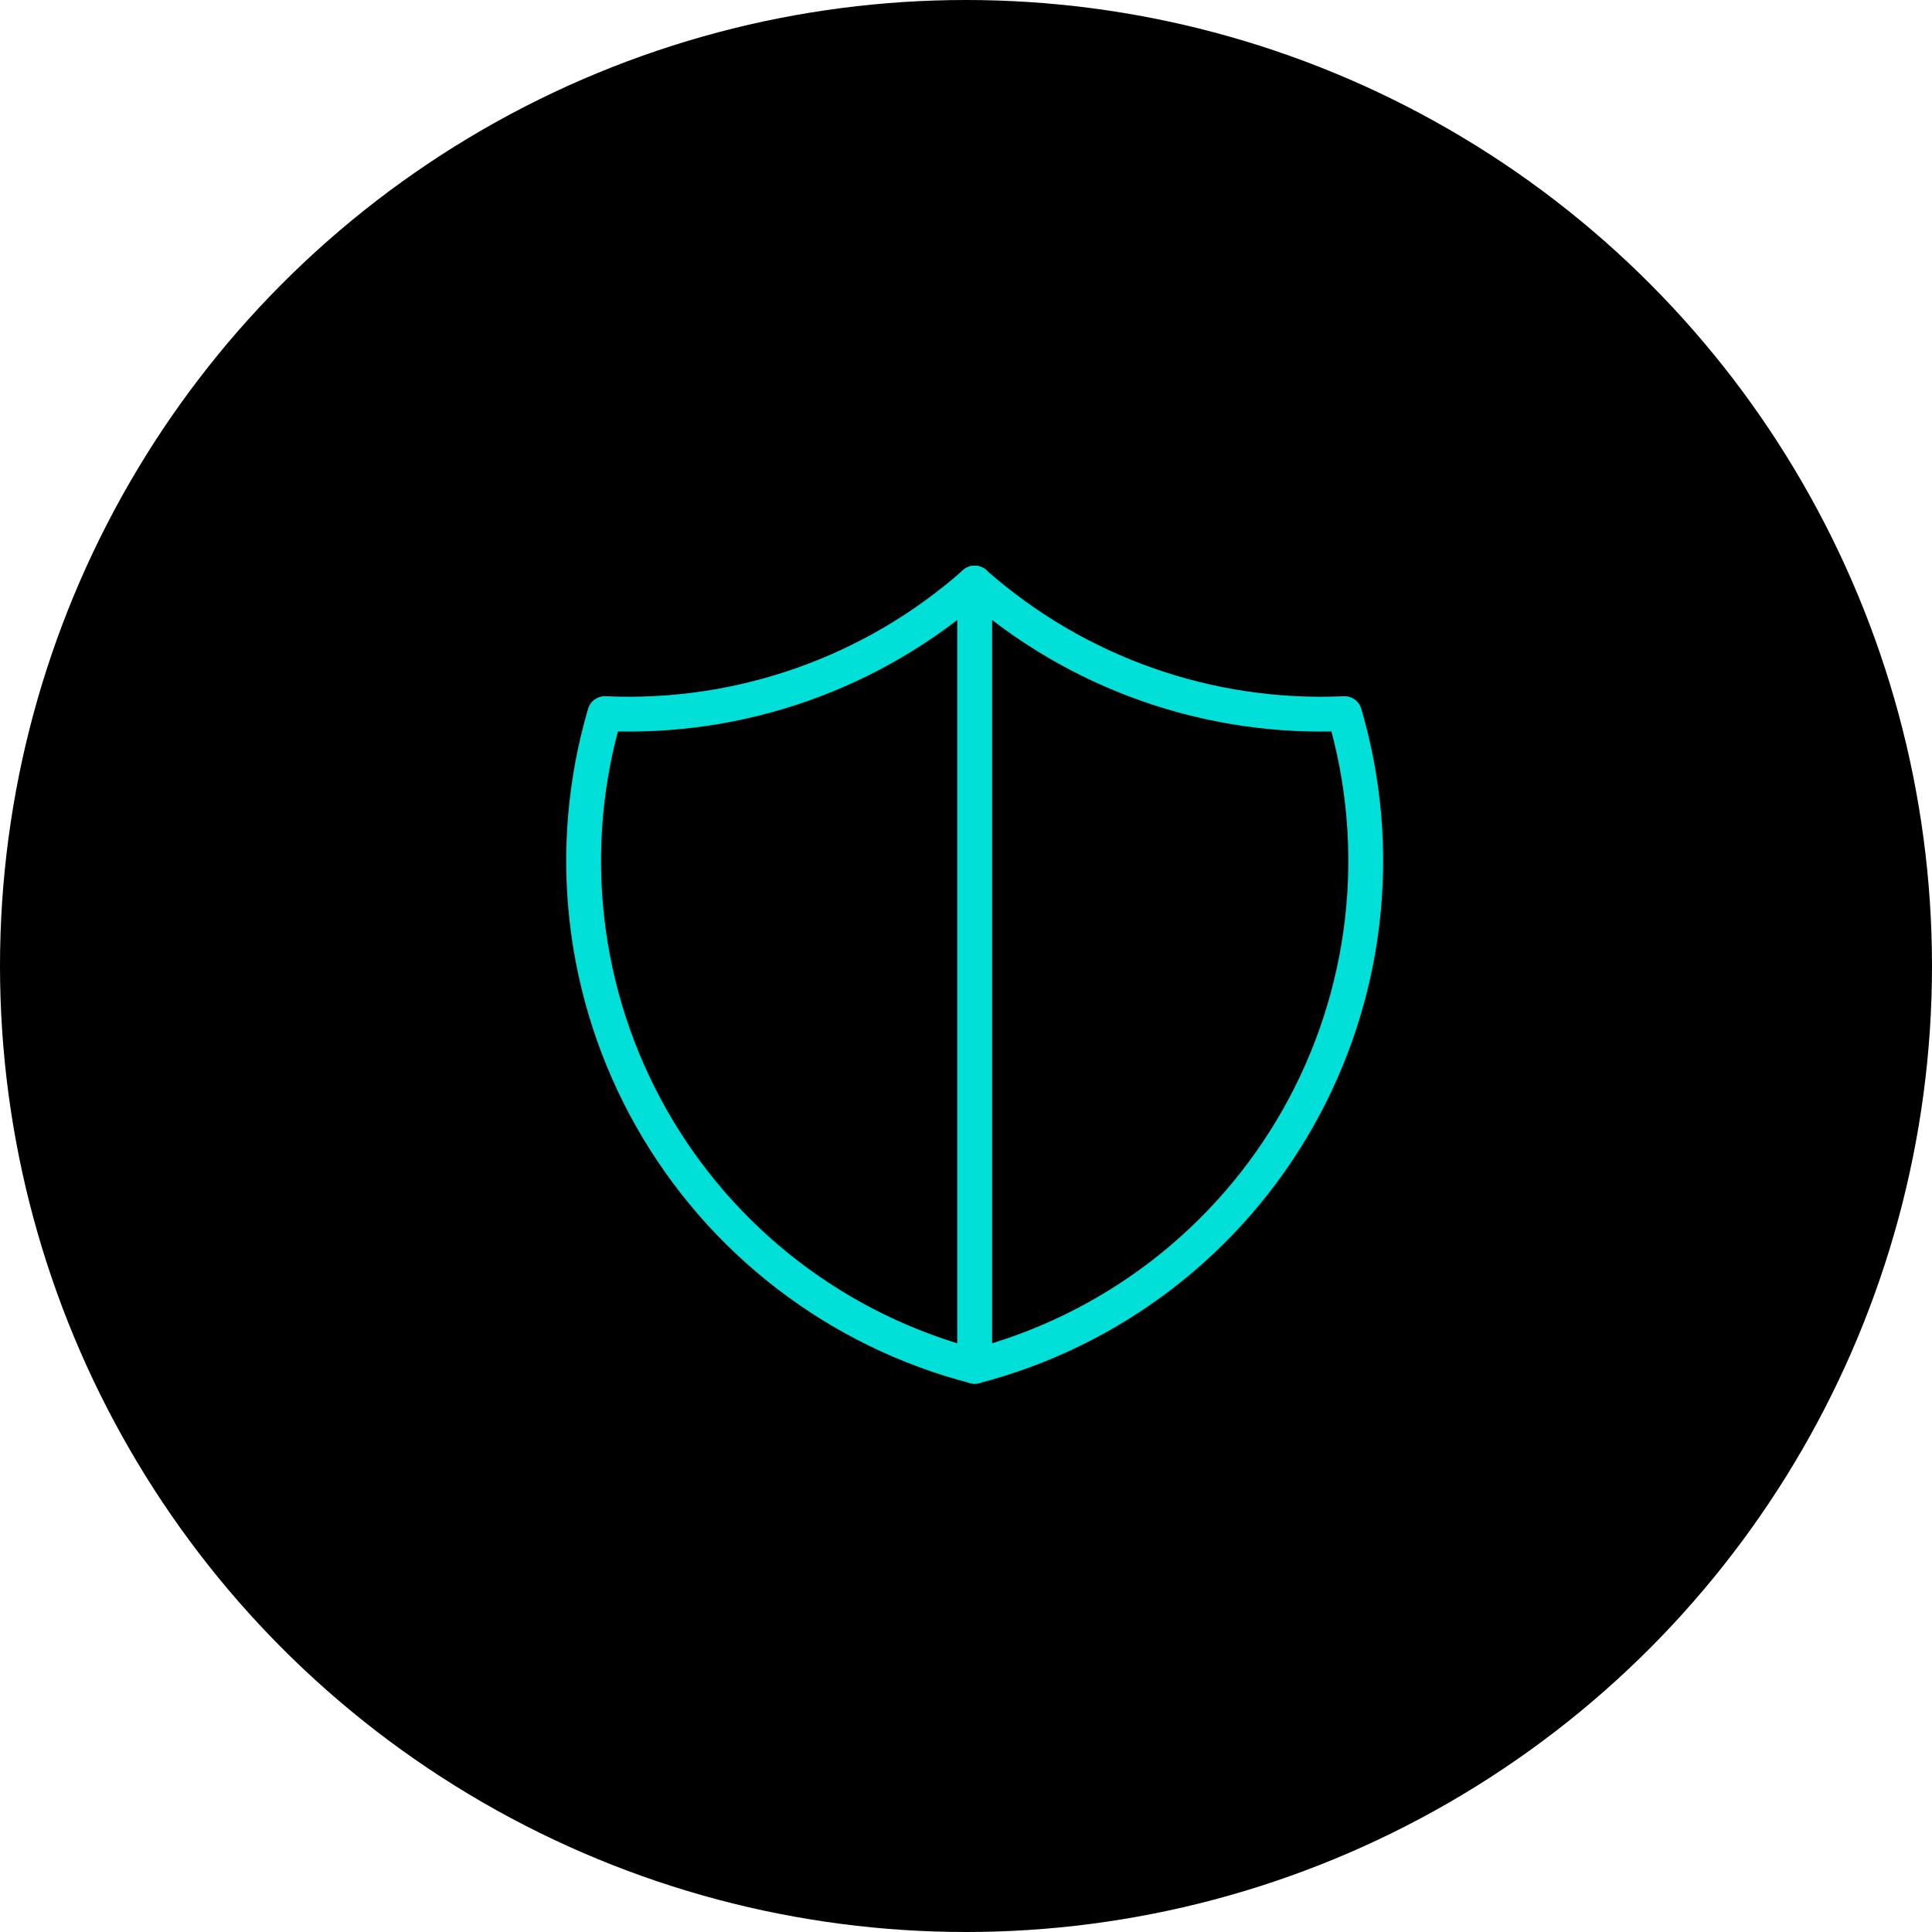
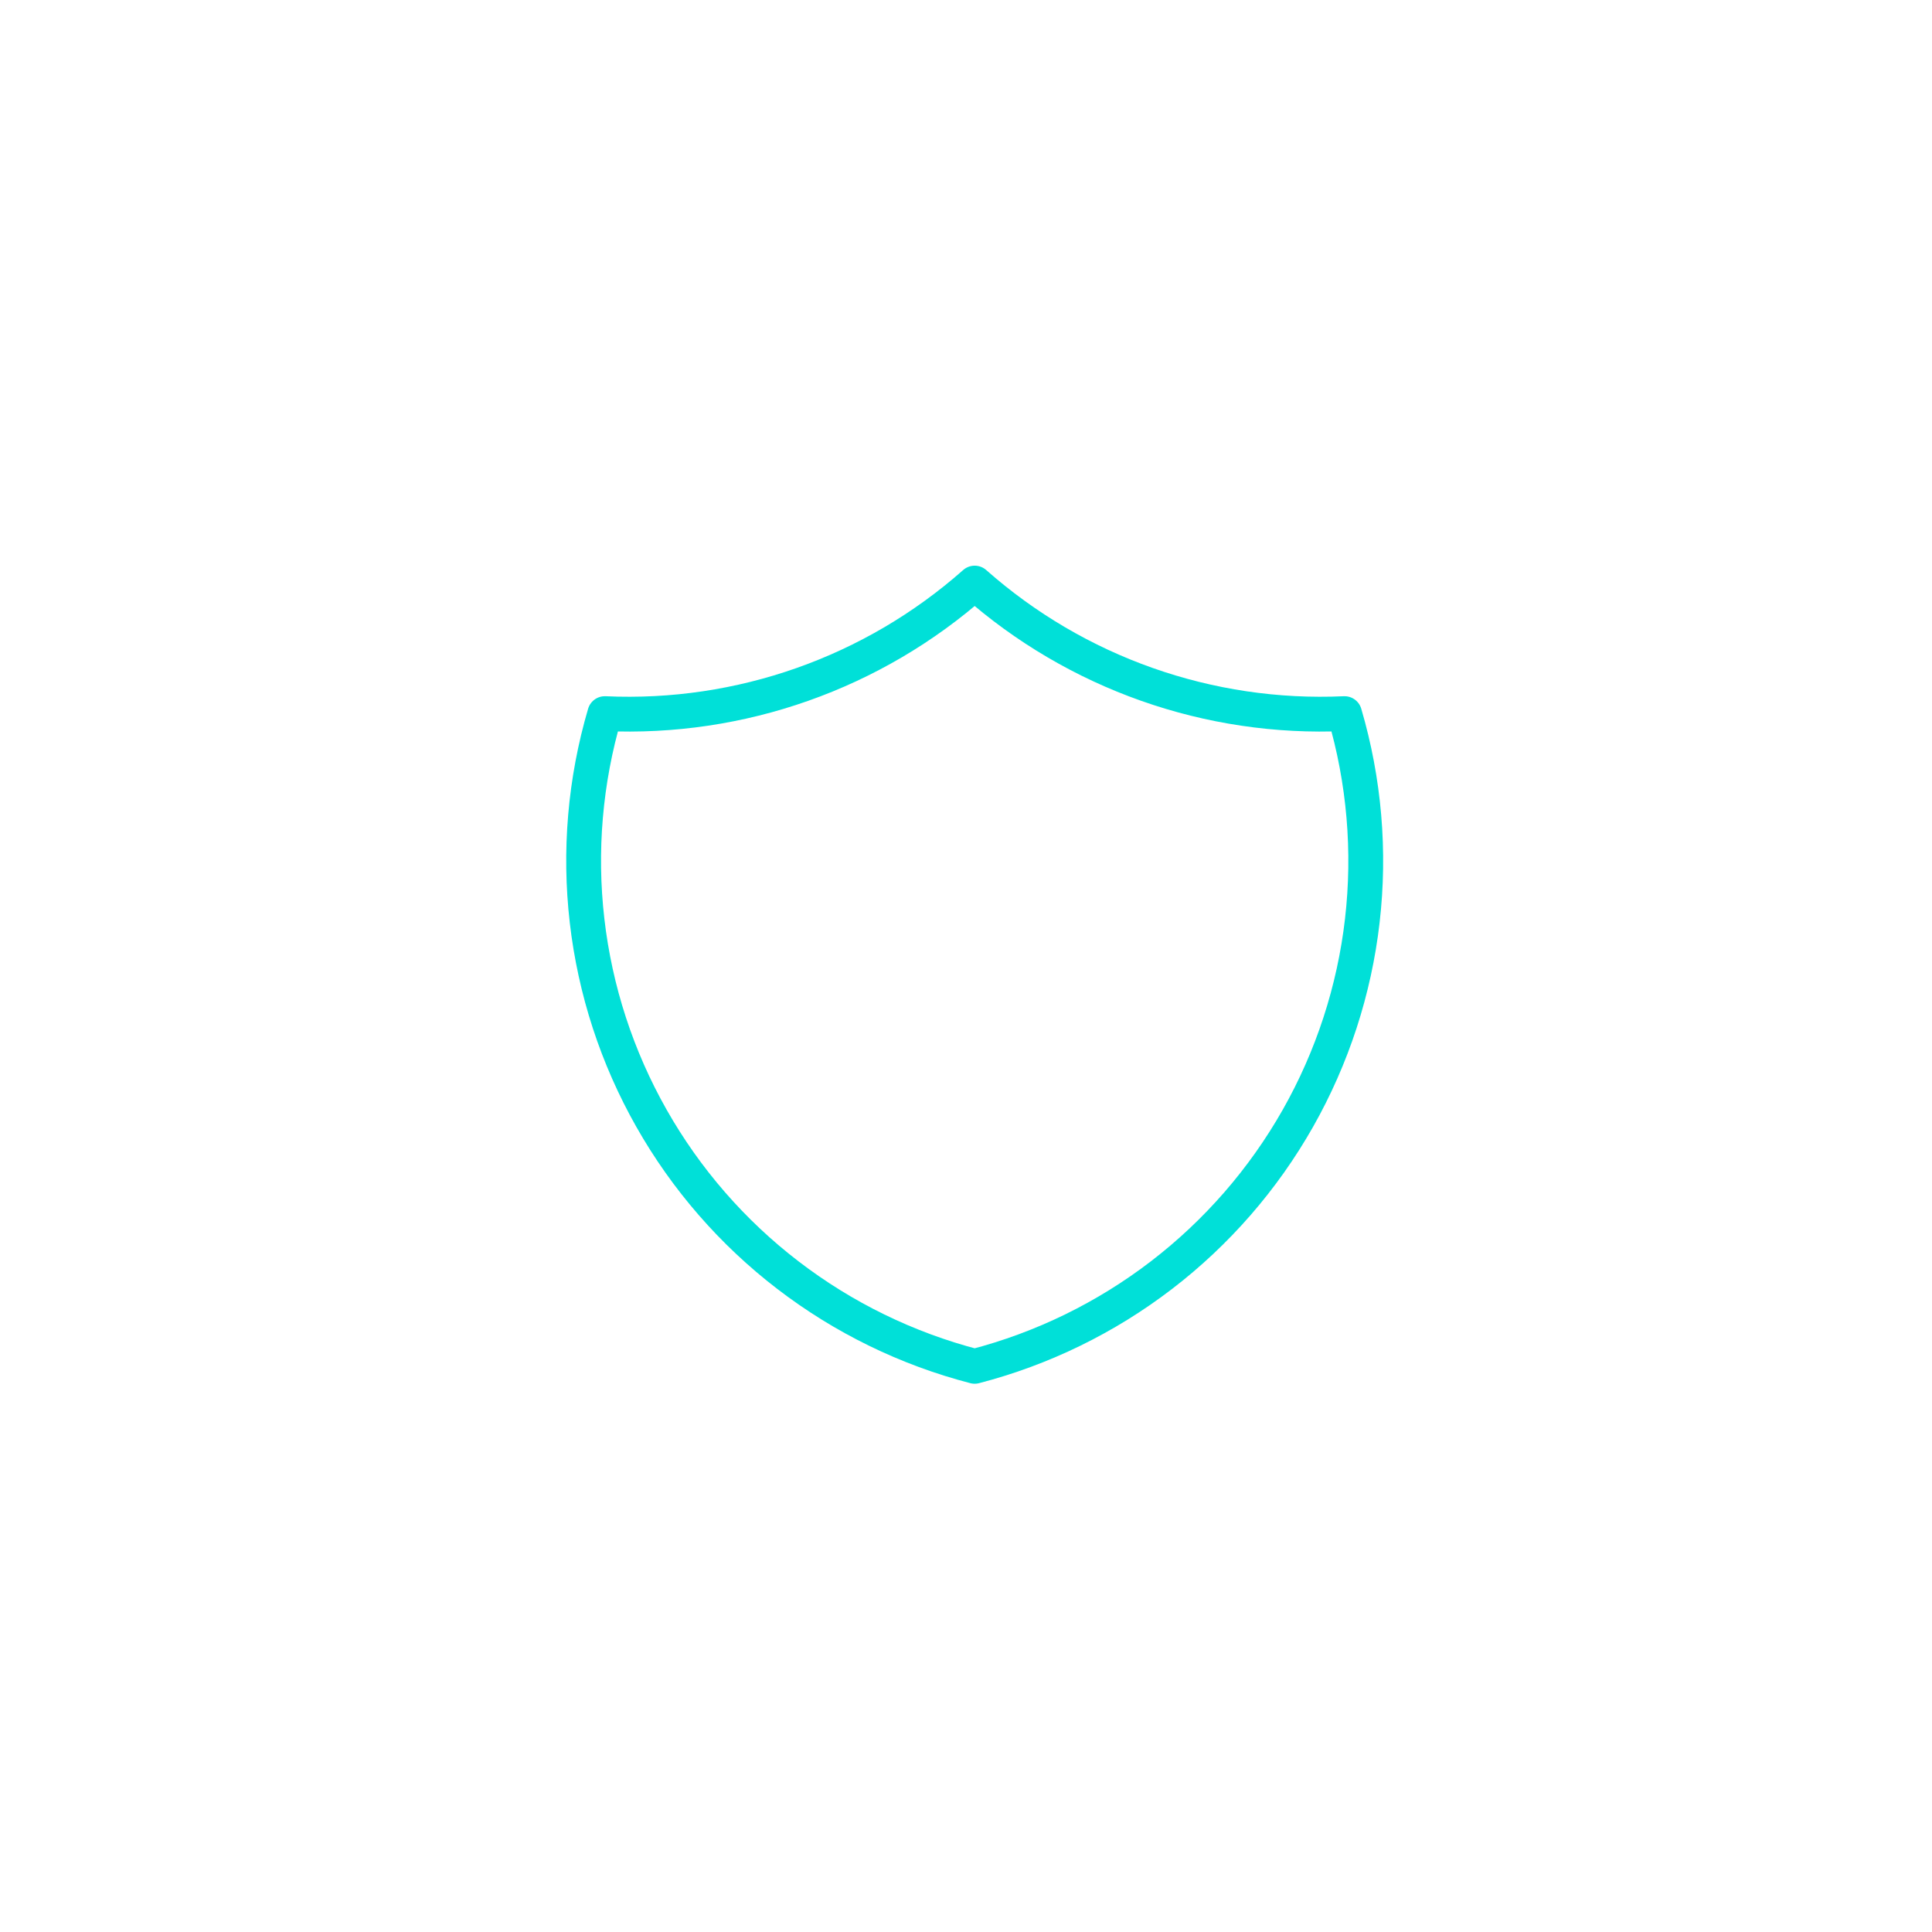
<svg xmlns="http://www.w3.org/2000/svg" width="111" height="111" viewBox="0 0 111 111" fill="none">
-   <circle cx="55.5" cy="55.5" r="55.5" fill="black" />
  <path d="M55.999 33.5C61.839 38.666 69.46 41.356 77.249 41C78.383 44.858 78.73 48.904 78.269 52.898C77.809 56.892 76.55 60.753 74.568 64.251C72.585 67.749 69.92 70.814 66.73 73.261C63.54 75.709 59.891 77.49 55.999 78.5C52.107 77.49 48.458 75.709 45.268 73.261C42.078 70.814 39.413 67.749 37.431 64.251C35.448 60.753 34.189 56.892 33.729 52.898C33.268 48.904 33.615 44.858 34.749 41C42.538 41.356 50.16 38.666 55.999 33.5Z" stroke="#00E0D8" stroke-width="2" stroke-linecap="round" stroke-linejoin="round" />
-   <path d="M56 33.5V78.5" stroke="#00E0D8" stroke-width="2" stroke-linecap="round" stroke-linejoin="round" />
</svg>